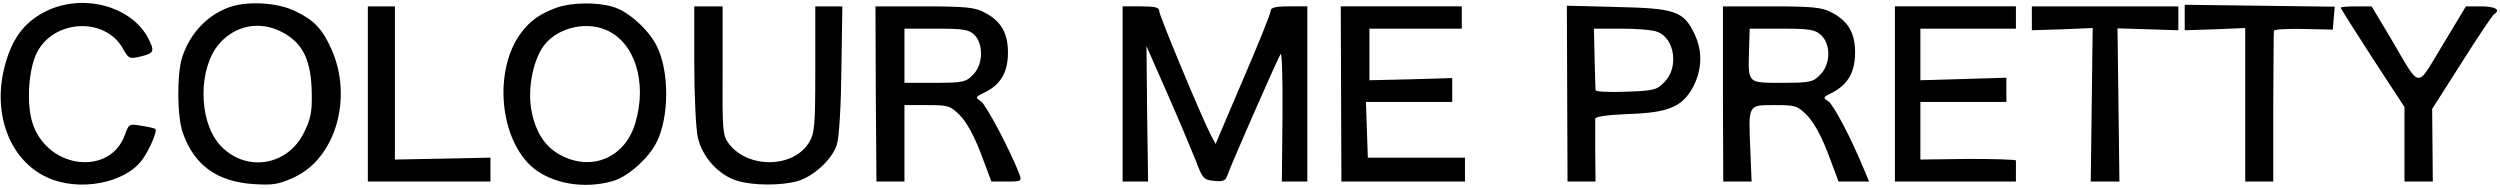
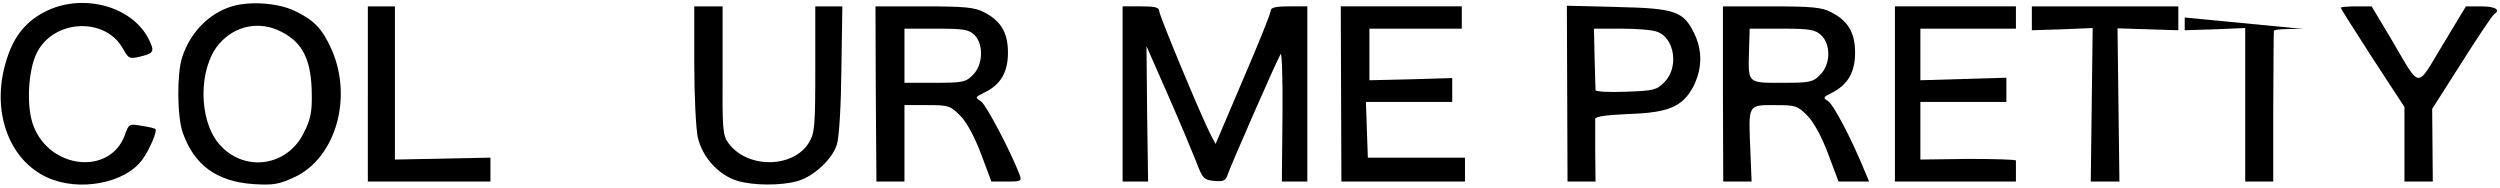
<svg xmlns="http://www.w3.org/2000/svg" version="1.0" width="785pt" height="59pt" viewBox="0 0 785 59" preserveAspectRatio="xMidYMid meet">
  <g transform="translate(0,59) scale(0.1,-0.1)" fill="#000000" stroke="none">
    <path d="M139 552 c-65 -34 -103 -86 -125 -173 -38 -149 18 -293 134 -346 99 -46 245 -19 299 56 22 30 48 90 41 96 -2 2 -22 7 -44 10 -38 7 -40 6 -52 -29 -46 -127 -235 -108 -287 29 -23 59 -17 175 11 230 53 104 213 112 269 14 19 -34 21 -35 58 -26 41 10 43 16 23 56 -54 104 -211 144 -327 83z" />
    <path d="M728 570 c-72 -22 -131 -82 -156 -160 -17 -52 -16 -187 2 -237 36 -102 107 -153 221 -161 63 -4 80 -1 128 21 130 59 186 249 118 402 -29 65 -55 92 -116 121 -52 25 -141 31 -197 14z m156 -80 c67 -34 94 -89 95 -196 1 -56 -4 -80 -25 -121 -53 -108 -190 -125 -267 -34 -64 76 -64 236 0 312 50 59 128 75 197 39z" />
-     <path d="M1748 566 c-52 -19 -82 -40 -111 -78 -89 -118 -69 -337 38 -426 61 -49 159 -66 248 -41 47 13 112 70 138 121 41 80 41 225 1 304 -27 53 -91 110 -139 123 -51 15 -130 13 -175 -3z m155 -70 c90 -38 130 -164 92 -292 -31 -106 -132 -152 -229 -104 -50 24 -82 69 -96 137 -14 63 0 149 31 200 38 62 132 89 202 59z" />
-     <path d="M6860 535 l0 -40 95 3 95 4 0 -241 0 -241 44 0 44 0 0 232 c1 128 1 237 2 241 0 5 42 7 93 6 l92 -2 3 36 3 36 -235 3 -236 3 0 -40z" />
+     <path d="M6860 535 l0 -40 95 3 95 4 0 -241 0 -241 44 0 44 0 0 232 c1 128 1 237 2 241 0 5 42 7 93 6 z" />
    <path d="M1155 295 l0 -275 193 0 192 0 0 38 0 37 -150 -3 -150 -3 0 240 0 241 -42 0 -43 0 0 -275z" />
    <path d="M2180 390 c0 -98 5 -202 11 -231 14 -62 65 -119 125 -137 51 -15 136 -15 187 -1 51 14 111 69 125 116 7 22 13 123 14 236 l3 197 -42 0 -43 0 0 -197 c0 -181 -2 -201 -20 -231 -50 -81 -194 -82 -253 -1 -18 25 -19 44 -18 228 l0 201 -44 0 -45 0 0 -180z" />
    <path d="M2750 295 l2 -275 44 0 44 0 0 120 0 120 71 0 c67 0 73 -2 103 -32 21 -21 45 -65 66 -120 l33 -88 48 0 c46 0 48 1 40 23 -29 75 -105 219 -121 229 -19 12 -18 13 12 28 50 24 73 63 73 125 0 62 -22 100 -76 127 -28 15 -61 18 -187 18 l-153 0 1 -275z m310 185 c29 -29 27 -94 -5 -125 -22 -23 -32 -25 -120 -25 l-95 0 0 85 0 85 100 0 c87 0 103 -3 120 -20z" />
    <path d="M3525 295 l0 -275 40 0 40 0 -3 212 -2 213 66 -150 c36 -82 76 -177 89 -210 21 -56 25 -60 58 -63 29 -3 36 1 42 20 8 25 152 354 166 378 4 9 7 -73 6 -193 l-2 -207 40 0 40 0 0 275 0 275 -57 0 c-44 0 -58 -4 -58 -14 0 -8 -39 -105 -87 -216 l-86 -202 -15 28 c-29 56 -162 375 -162 389 0 12 -14 15 -57 15 l-58 0 0 -275z" />
    <path d="M4211 295 l1 -275 194 0 194 0 0 38 0 37 -152 0 -153 0 -3 88 -3 87 136 0 135 0 0 38 0 37 -130 -4 -130 -3 0 81 0 81 145 0 145 0 0 35 0 35 -190 0 -190 0 1 -275z" />
    <path d="M4921 296 l1 -276 44 0 44 0 -1 93 c0 50 0 97 0 104 1 7 35 12 104 15 127 4 171 23 205 88 27 55 28 111 2 165 -34 70 -61 79 -242 83 l-158 4 1 -276z m283 194 c55 -20 68 -113 22 -158 -24 -25 -34 -27 -121 -30 -52 -2 -95 0 -95 5 0 4 -2 50 -3 101 l-2 92 87 0 c48 0 98 -4 112 -10z" />
    <path d="M5410 295 l1 -275 44 0 45 0 -4 100 c-6 143 -8 140 76 140 66 0 72 -2 102 -32 21 -21 45 -65 66 -120 l33 -88 48 0 48 0 -16 38 c-41 100 -96 203 -112 214 -18 11 -17 13 12 27 50 26 72 65 72 126 0 62 -22 100 -76 127 -28 15 -61 18 -187 18 l-152 0 0 -275z m308 185 c32 -30 30 -93 -3 -125 -22 -23 -32 -25 -119 -25 -110 0 -107 -3 -104 103 l2 67 101 0 c88 0 104 -3 123 -20z" />
    <path d="M5950 295 l0 -275 190 0 190 0 0 30 c0 17 0 33 0 36 0 3 -68 5 -150 5 l-150 -2 0 91 0 90 135 0 135 0 0 38 0 38 -135 -4 -135 -4 0 81 0 81 150 0 150 0 0 35 0 35 -190 0 -190 0 0 -275z" />
    <path d="M6380 533 l0 -38 96 3 95 4 -3 -241 -3 -241 45 0 45 0 -3 241 -3 240 96 -3 95 -3 0 38 0 37 -230 0 -230 0 0 -37z" />
    <path d="M7350 566 c0 -3 45 -74 100 -159 l100 -153 0 -117 0 -117 44 0 45 0 -1 114 -1 114 93 146 c51 81 97 149 102 152 21 13 3 24 -41 24 l-48 0 -73 -121 c-85 -140 -67 -142 -162 19 l-61 102 -49 0 c-26 0 -48 -2 -48 -4z" />
  </g>
</svg>